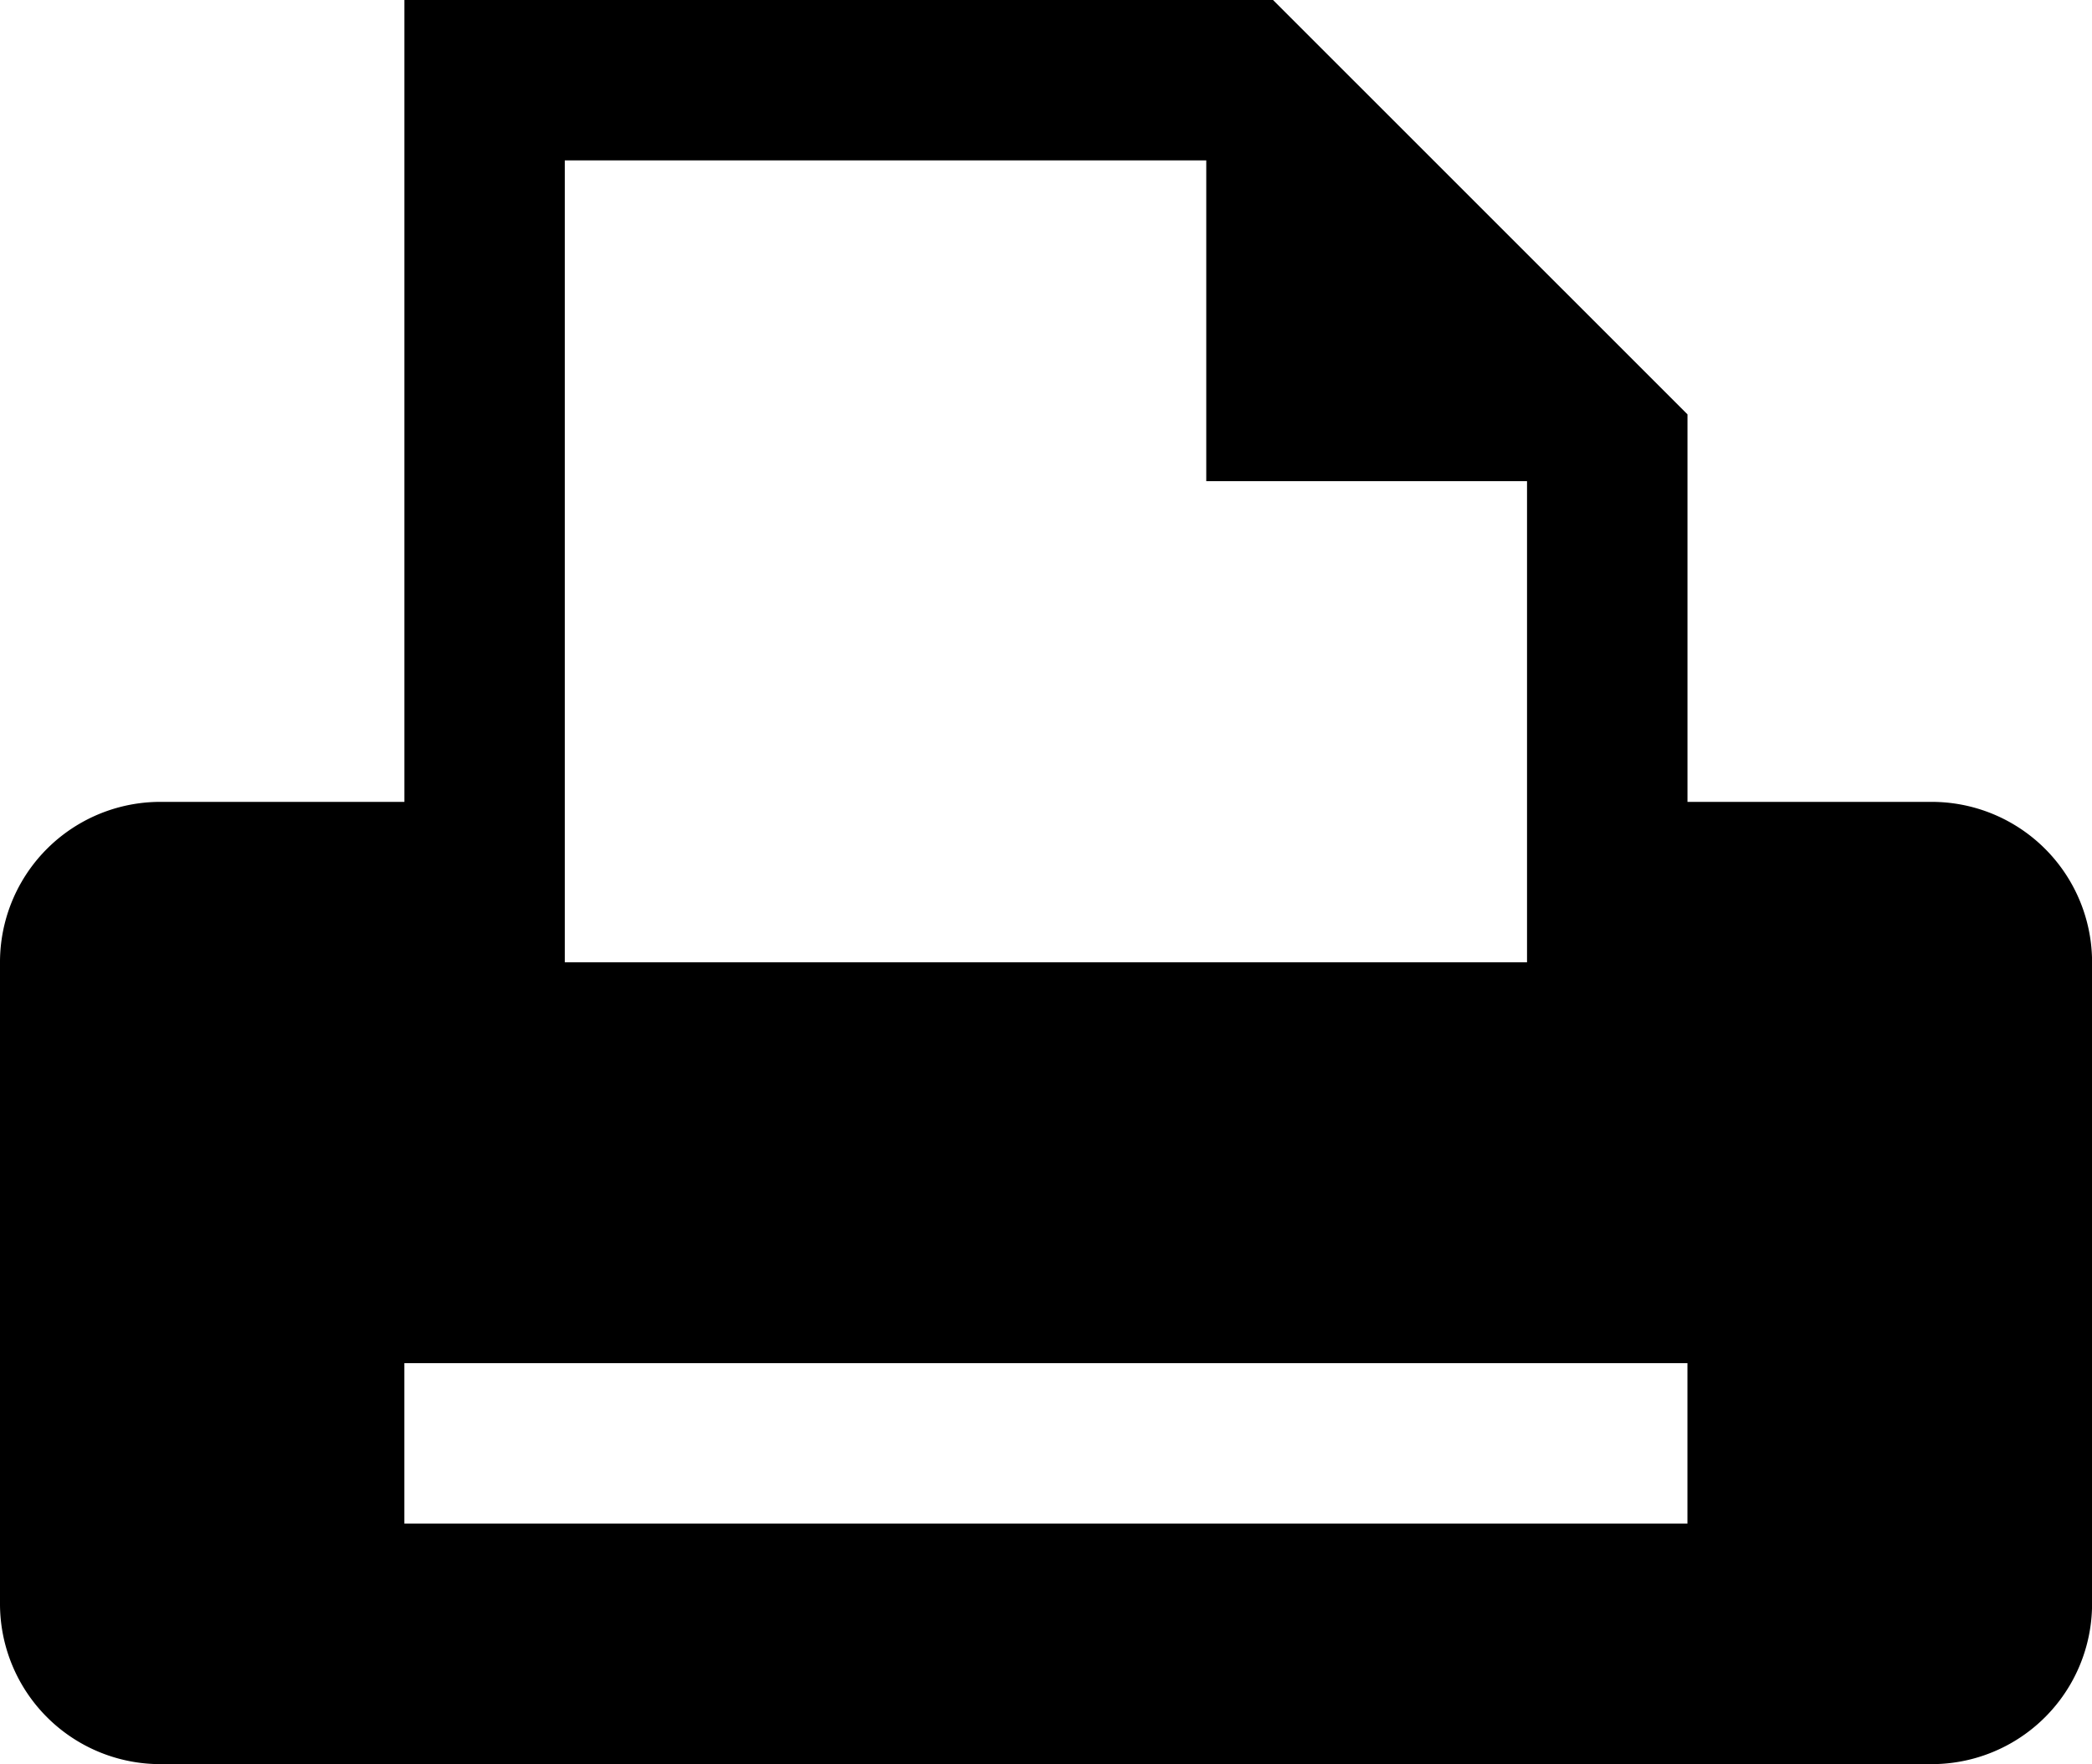
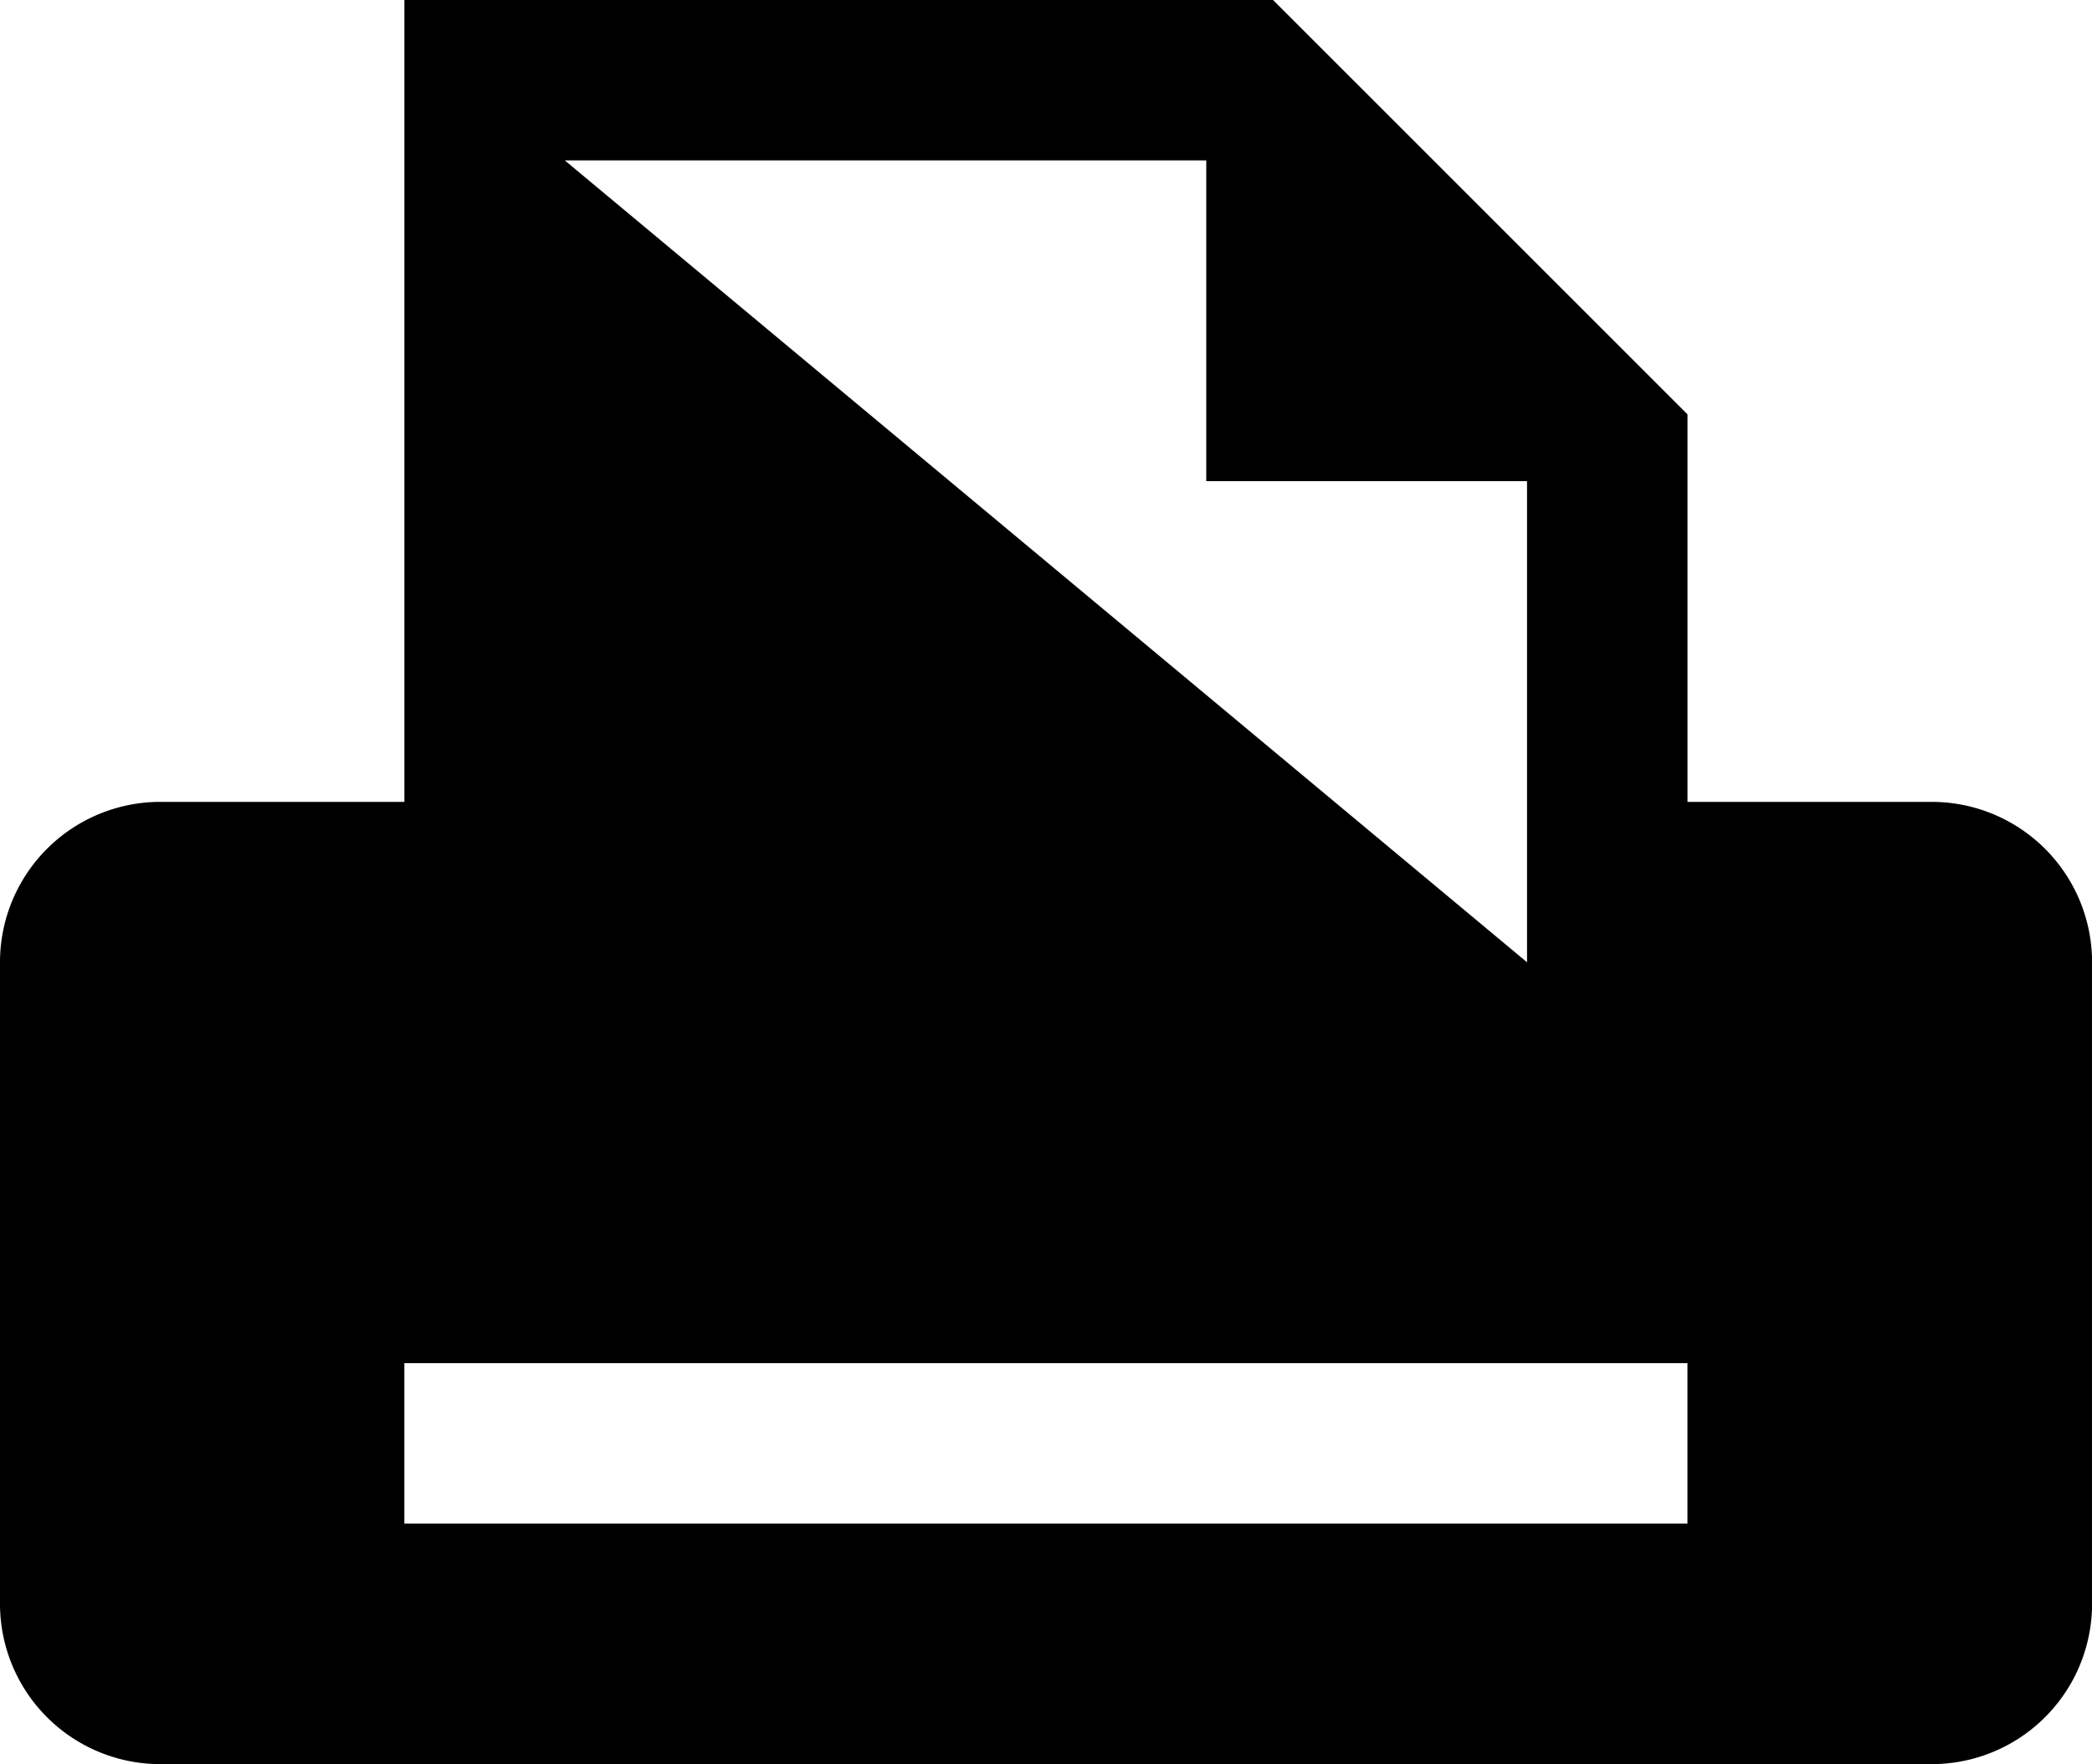
<svg xmlns="http://www.w3.org/2000/svg" viewBox="0 0 559.98 472.21">
  <g data-name="Слой 2">
-     <path d="M517 214.64h-65.3V110.91L340.76 0H108.25v214.64H42.93A42.92 42.92 0 000 257.57v171.71a42.92 42.92 0 0042.93 42.93h474.12A42.93 42.93 0 00560 429.28V257.57a42.93 42.93 0 00-42.93-42.93zM151.18 42.93h171.71v85.86h85.86v128.78H151.18zm300.51 364.89H108.24v-42.93h343.45z" data-name="Слой 1" />
+     <path d="M517 214.64h-65.3V110.91L340.76 0H108.25v214.64H42.93A42.92 42.92 0 000 257.57v171.71a42.92 42.92 0 0042.93 42.93h474.12A42.93 42.93 0 00560 429.28V257.57a42.93 42.93 0 00-42.93-42.93zM151.18 42.93h171.71v85.86h85.86v128.78zm300.51 364.89H108.24v-42.93h343.45z" data-name="Слой 1" />
  </g>
</svg>